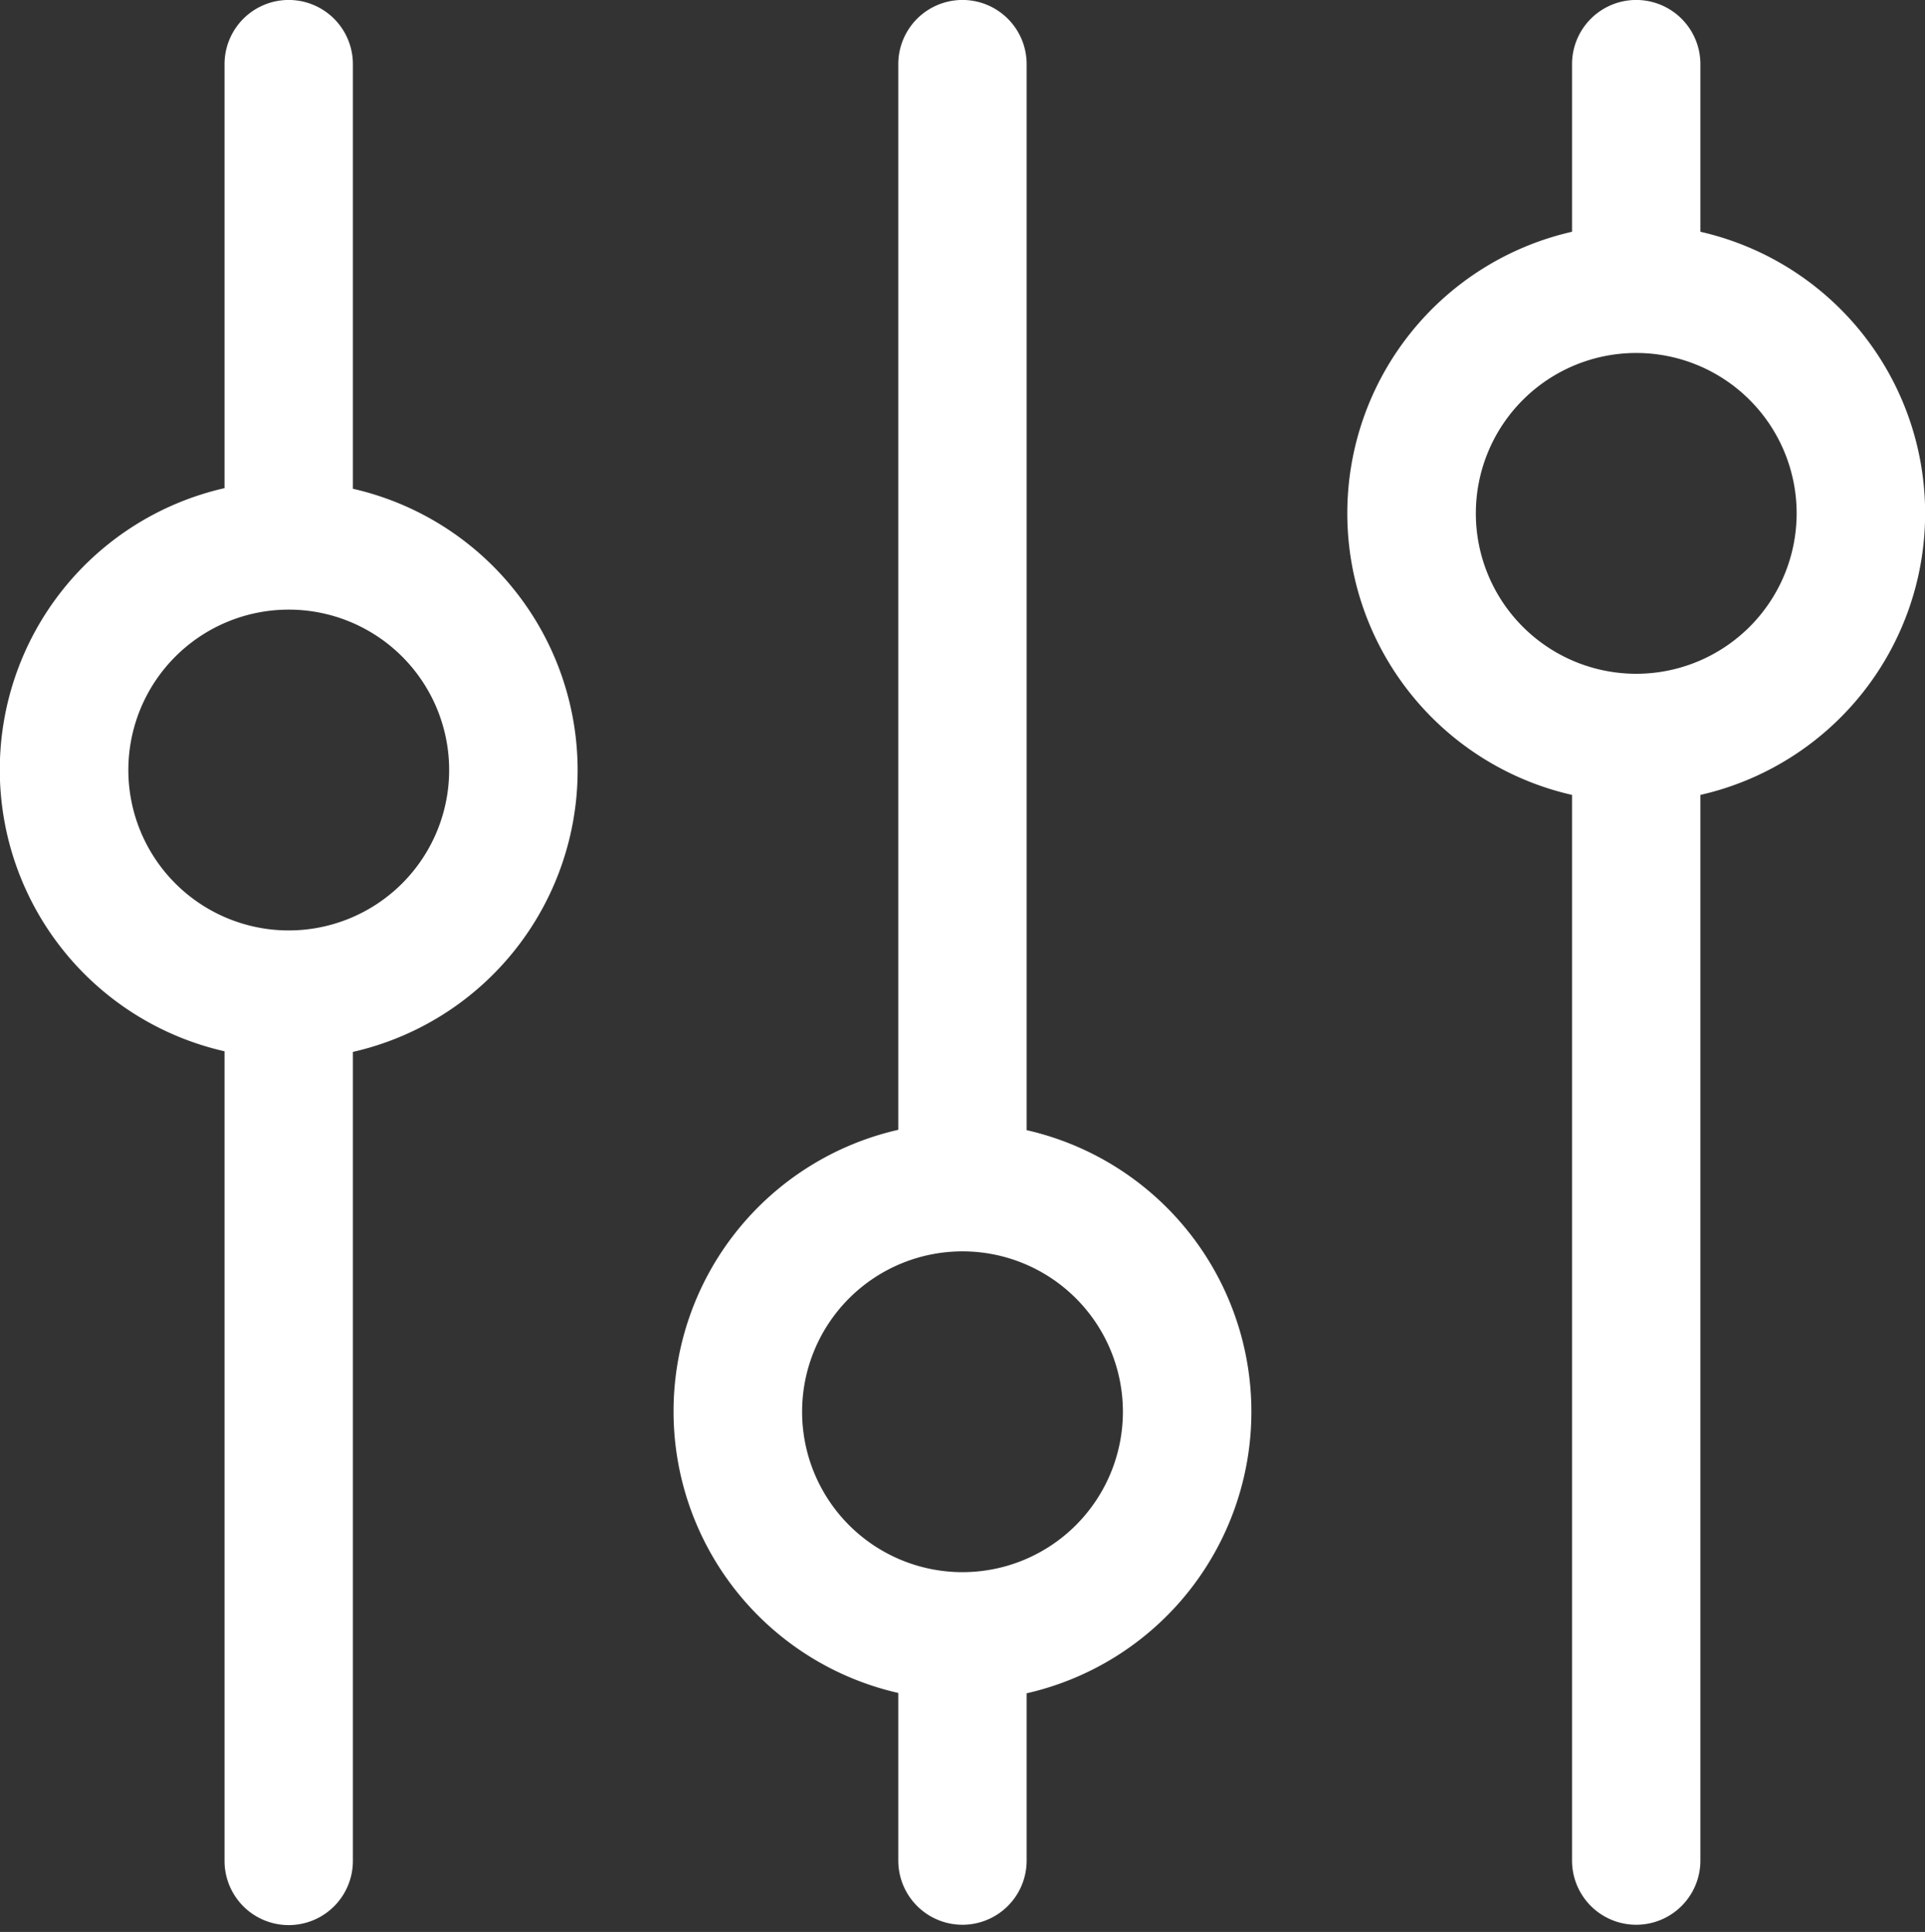
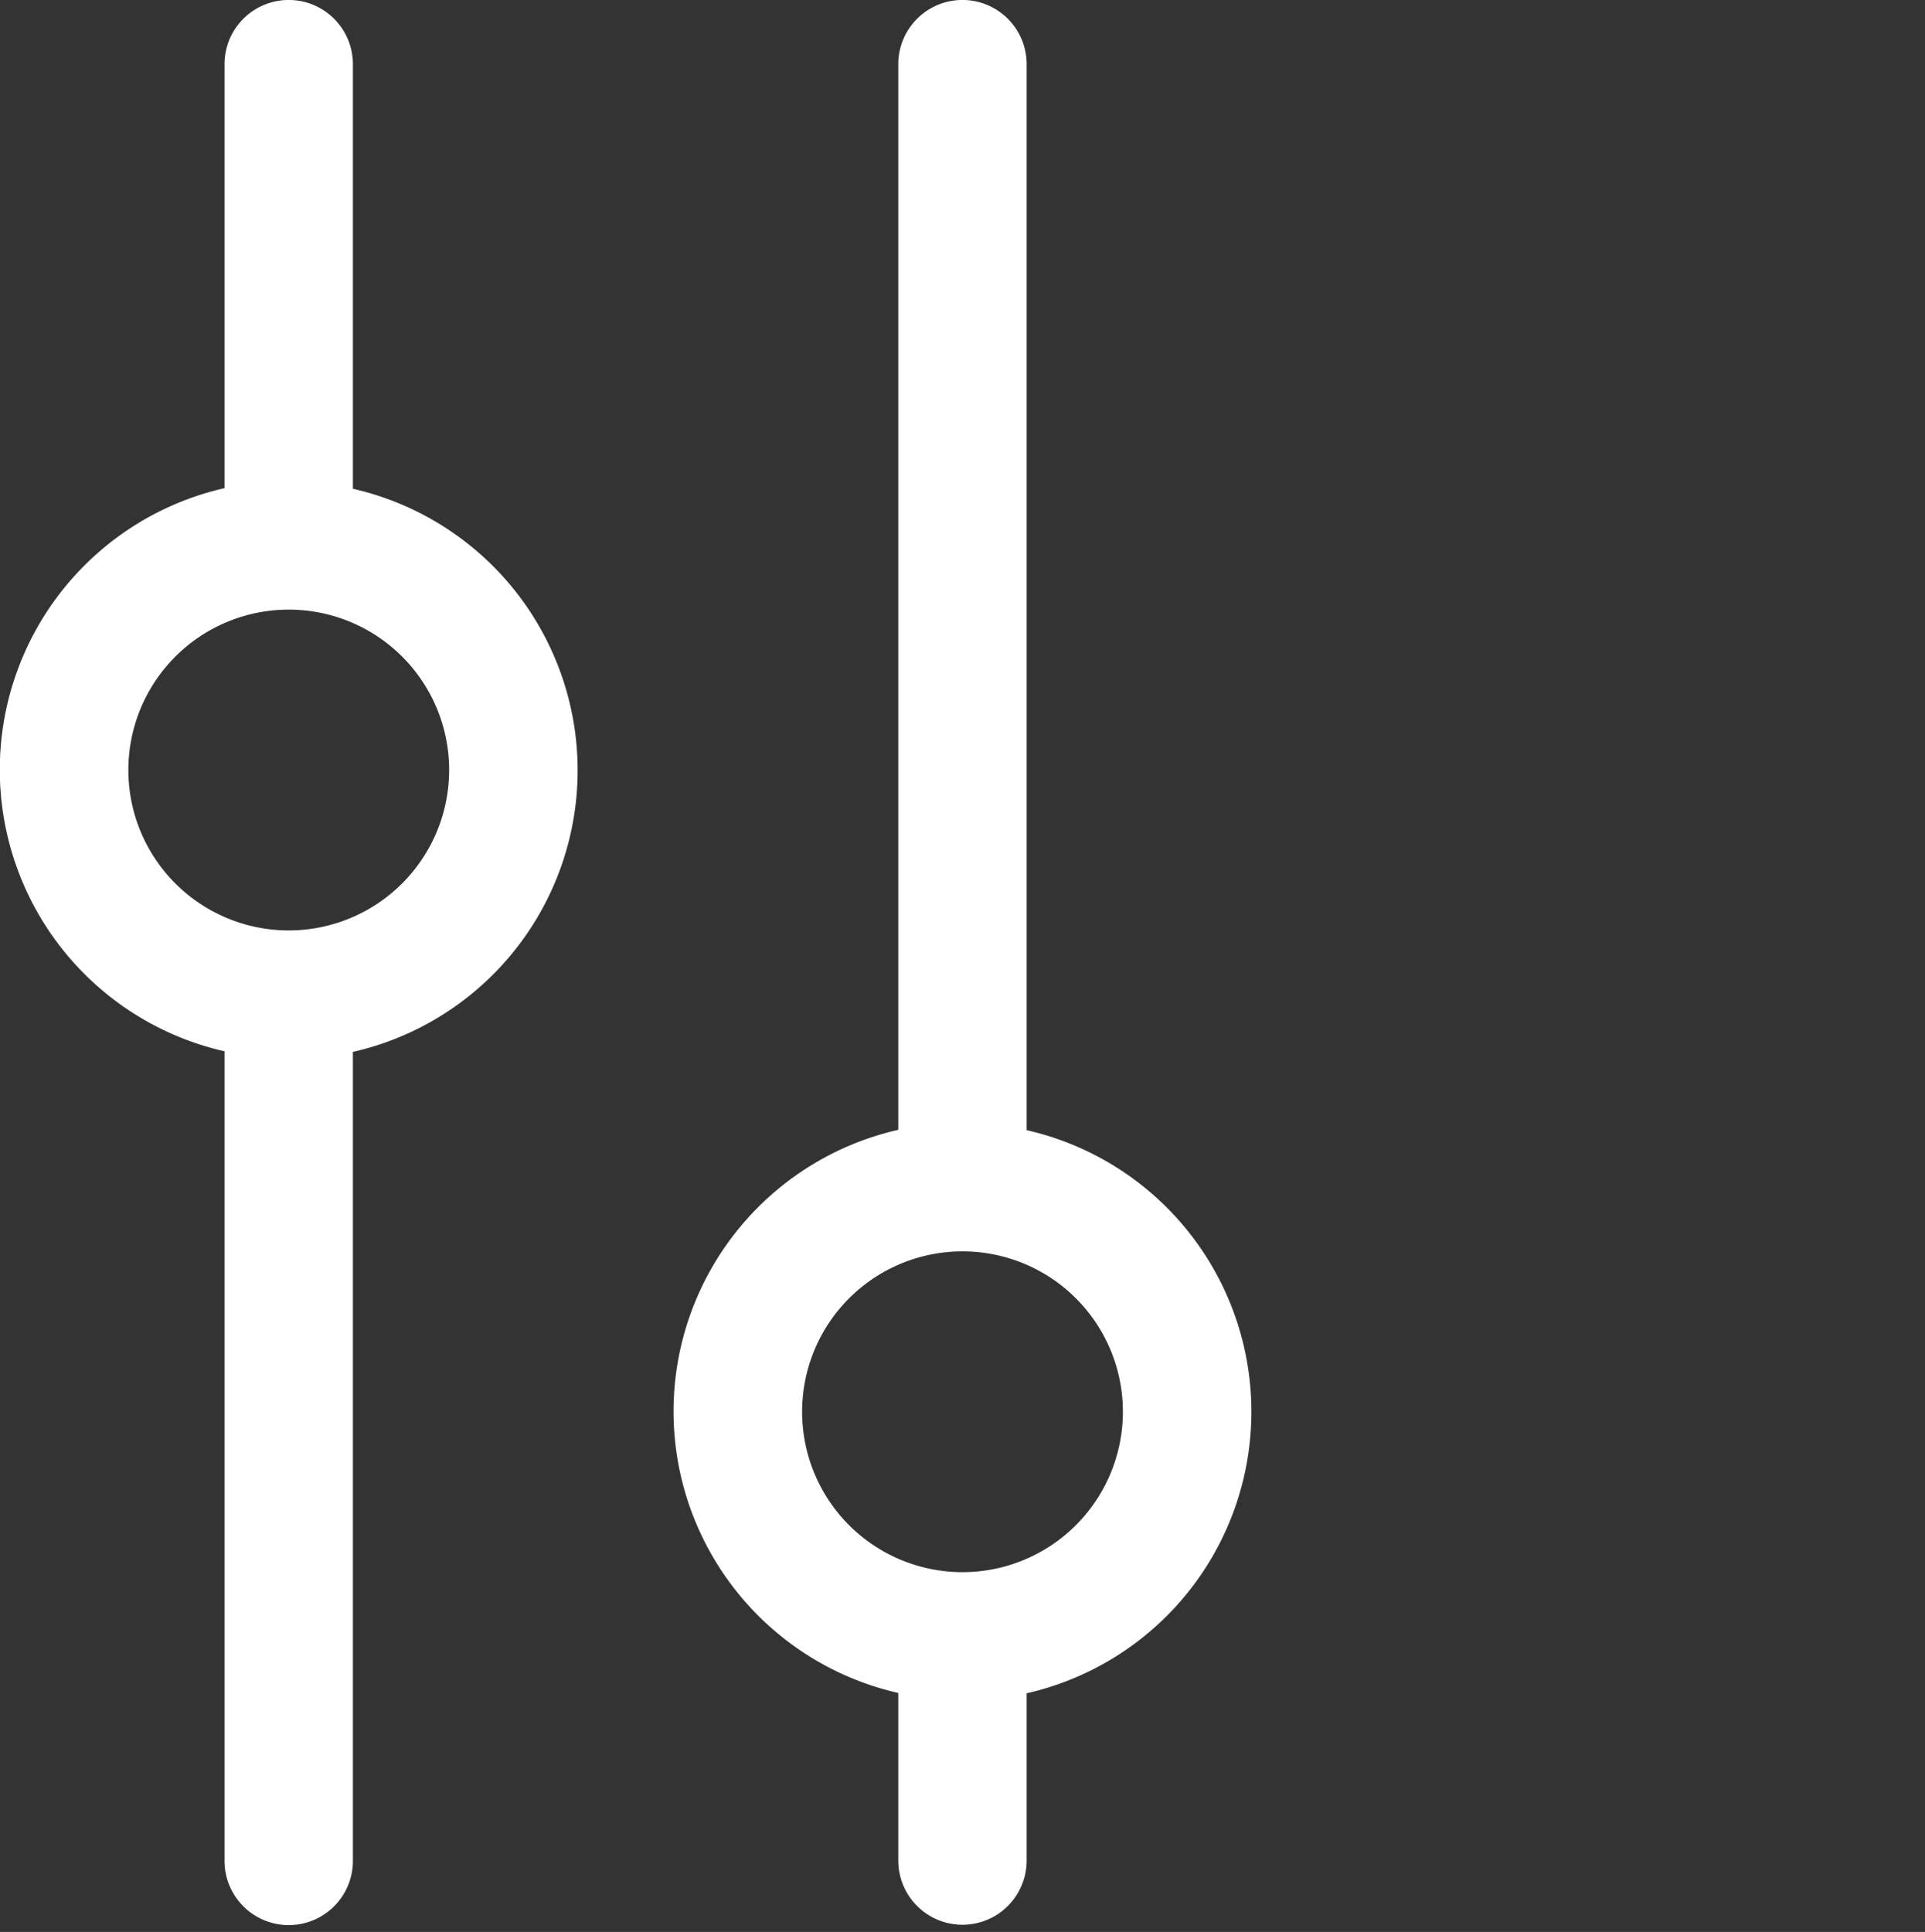
<svg xmlns="http://www.w3.org/2000/svg" fill="#ffffff" height="28.1" preserveAspectRatio="xMidYMid meet" version="1" viewBox="2.0 2.0 28.0 28.1" width="28" zoomAndPan="magnify">
  <rect x="2.0" y="2.0" width="28.0" height="28.1" fill="#333333" stroke="none" />
  <g fill-rule="evenodd" id="change1_1">
-     <path d="M26.733,5.371V2.933a.933.933,0,1,0-1.867,0V5.371a4.2,4.2,0,0,0,0,8.191v15.5a.933.933,0,0,0,1.867,0v-15.5a4.2,4.2,0,0,0,0-8.191ZM25.8,11.8a2.333,2.333,0,1,1,2.333-2.333A2.334,2.334,0,0,1,25.8,11.8Z" fill="inherit" />
    <path d="M16.933,18.438V2.933a.933.933,0,1,0-1.867,0v15.5a4.2,4.2,0,0,0,0,8.191v2.438a.933.933,0,1,0,1.867,0V26.629a4.2,4.2,0,0,0,0-8.191ZM16,24.867a2.333,2.333,0,1,1,2.333-2.333A2.334,2.334,0,0,1,16,24.867Z" fill="inherit" />
    <path d="M7.133,9.1V2.933a.933.933,0,1,0-1.867,0V9.1a4.2,4.2,0,0,0,0,8.191V29.067a.933.933,0,0,0,1.867,0V17.3a4.2,4.2,0,0,0,0-8.191ZM6.2,15.533A2.333,2.333,0,1,1,8.533,13.2,2.334,2.334,0,0,1,6.2,15.533Z" fill="inherit" />
  </g>
</svg>